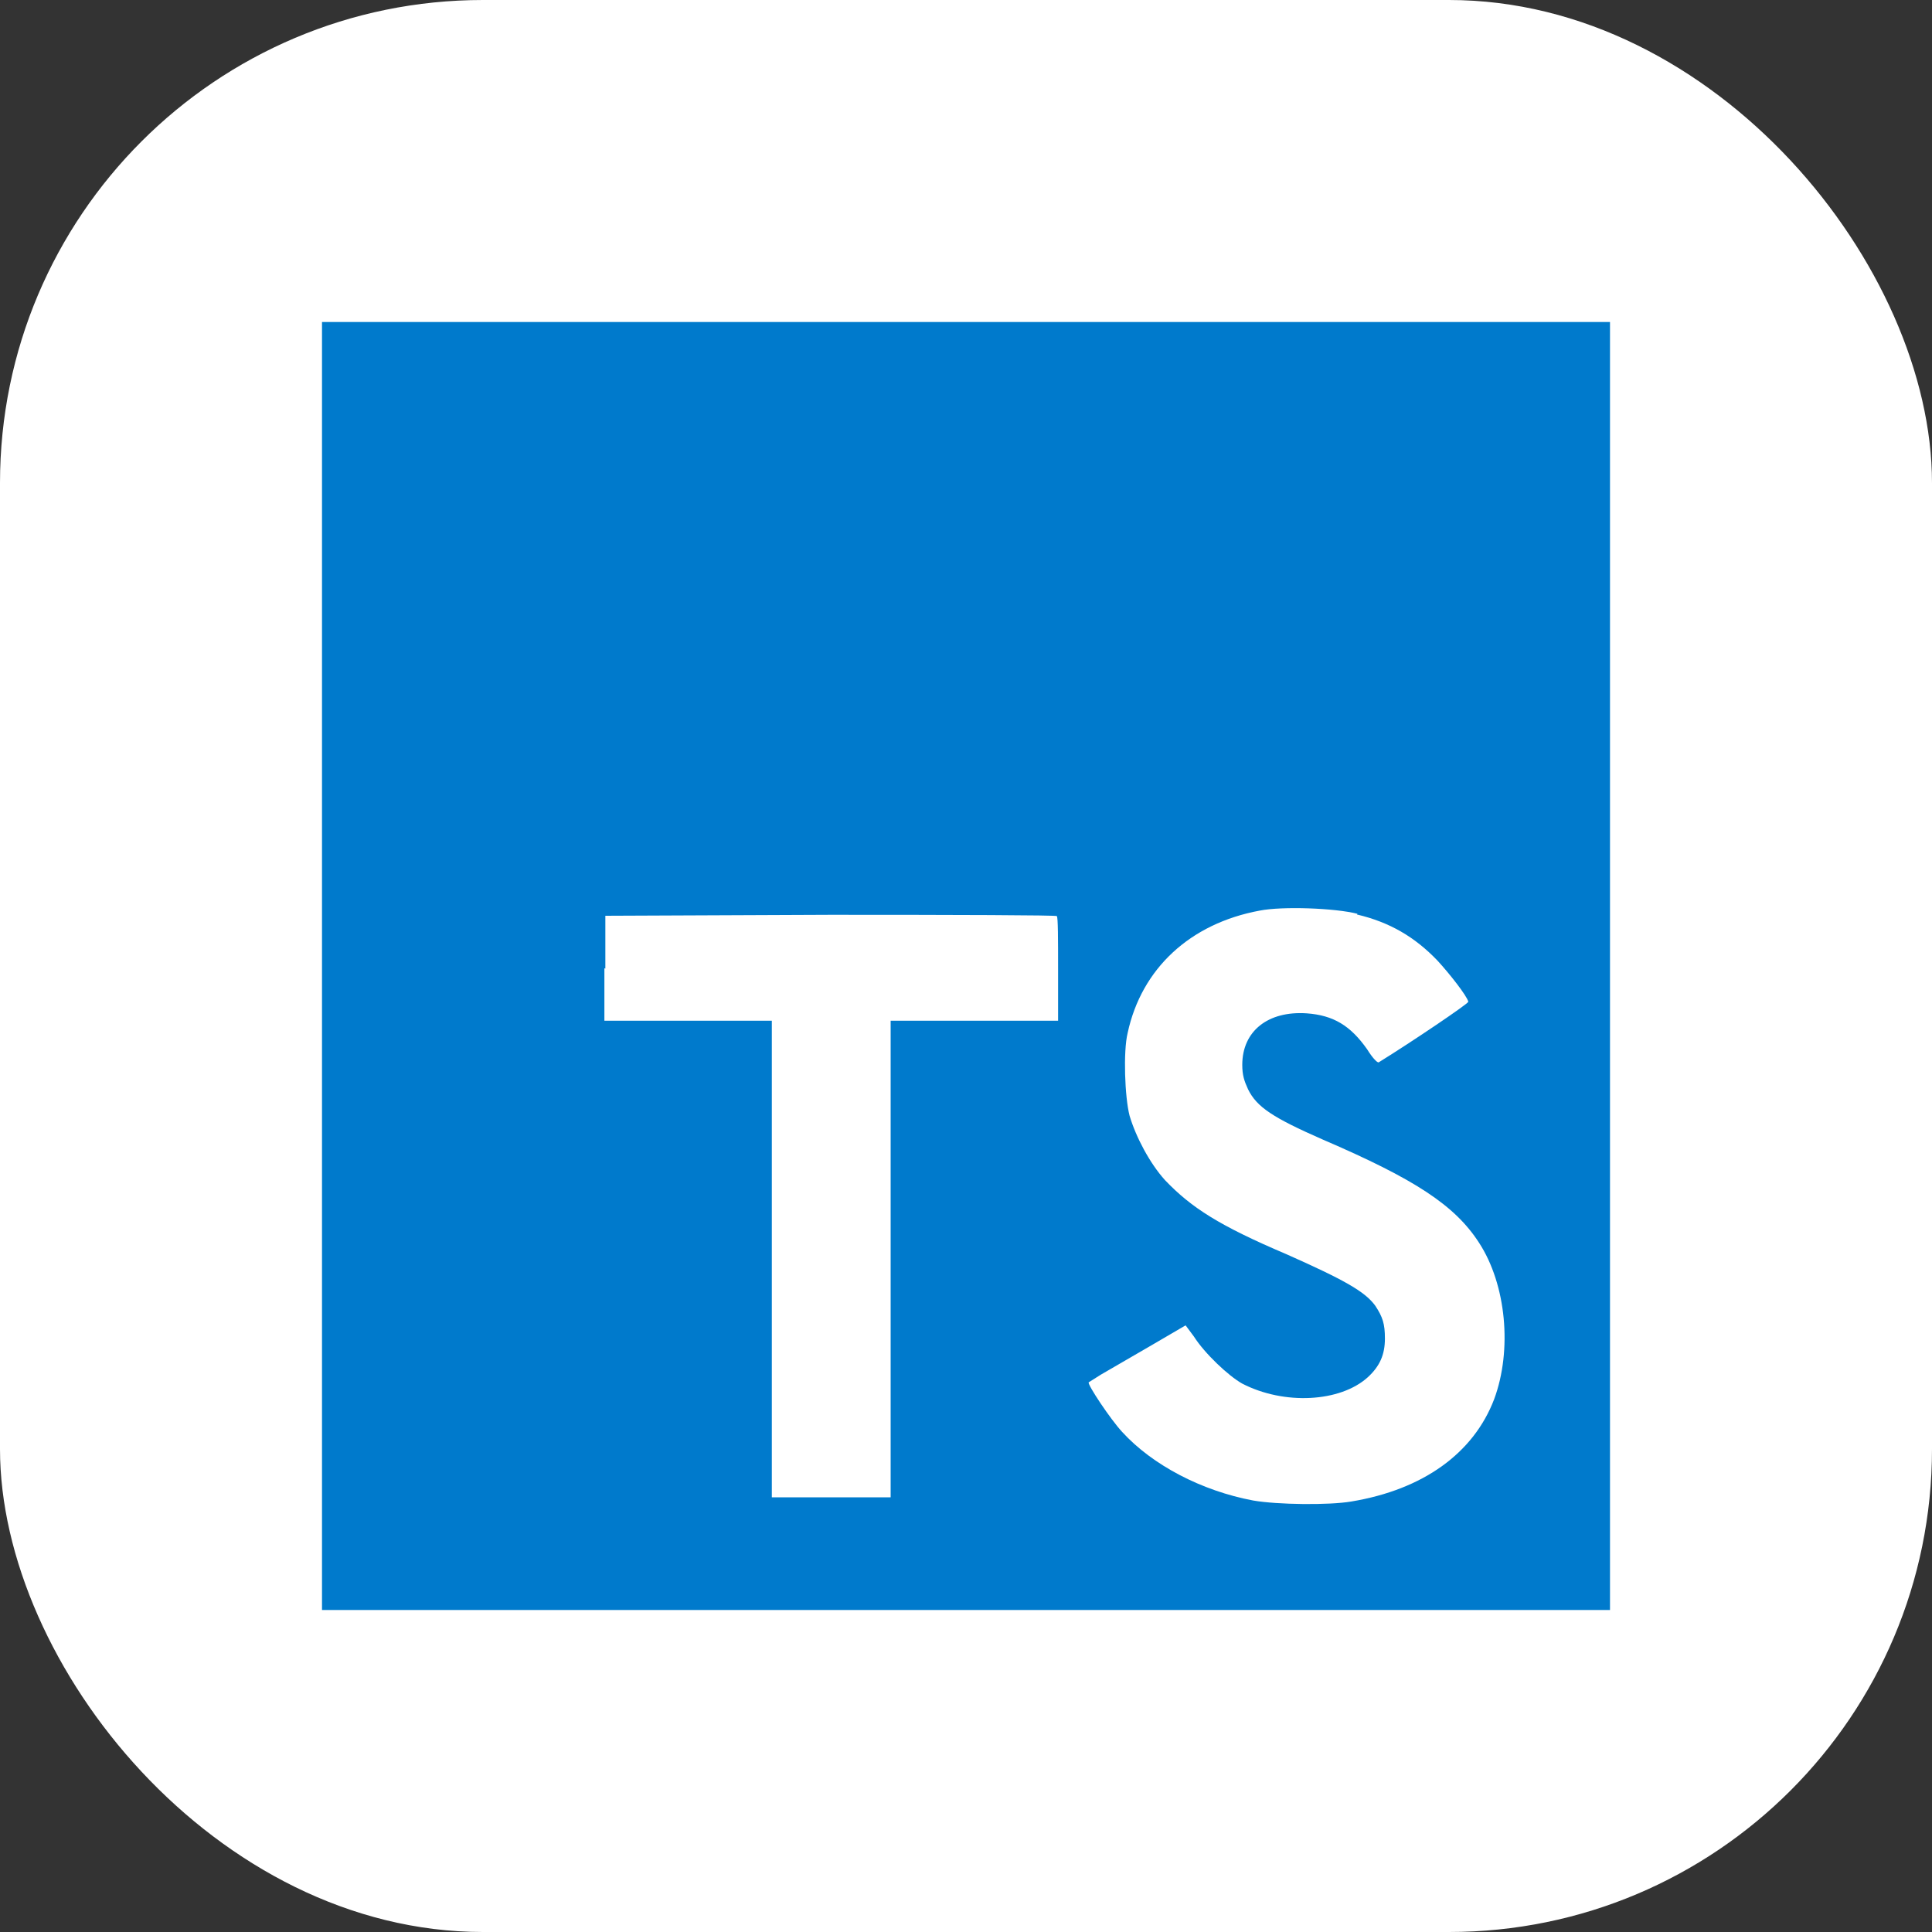
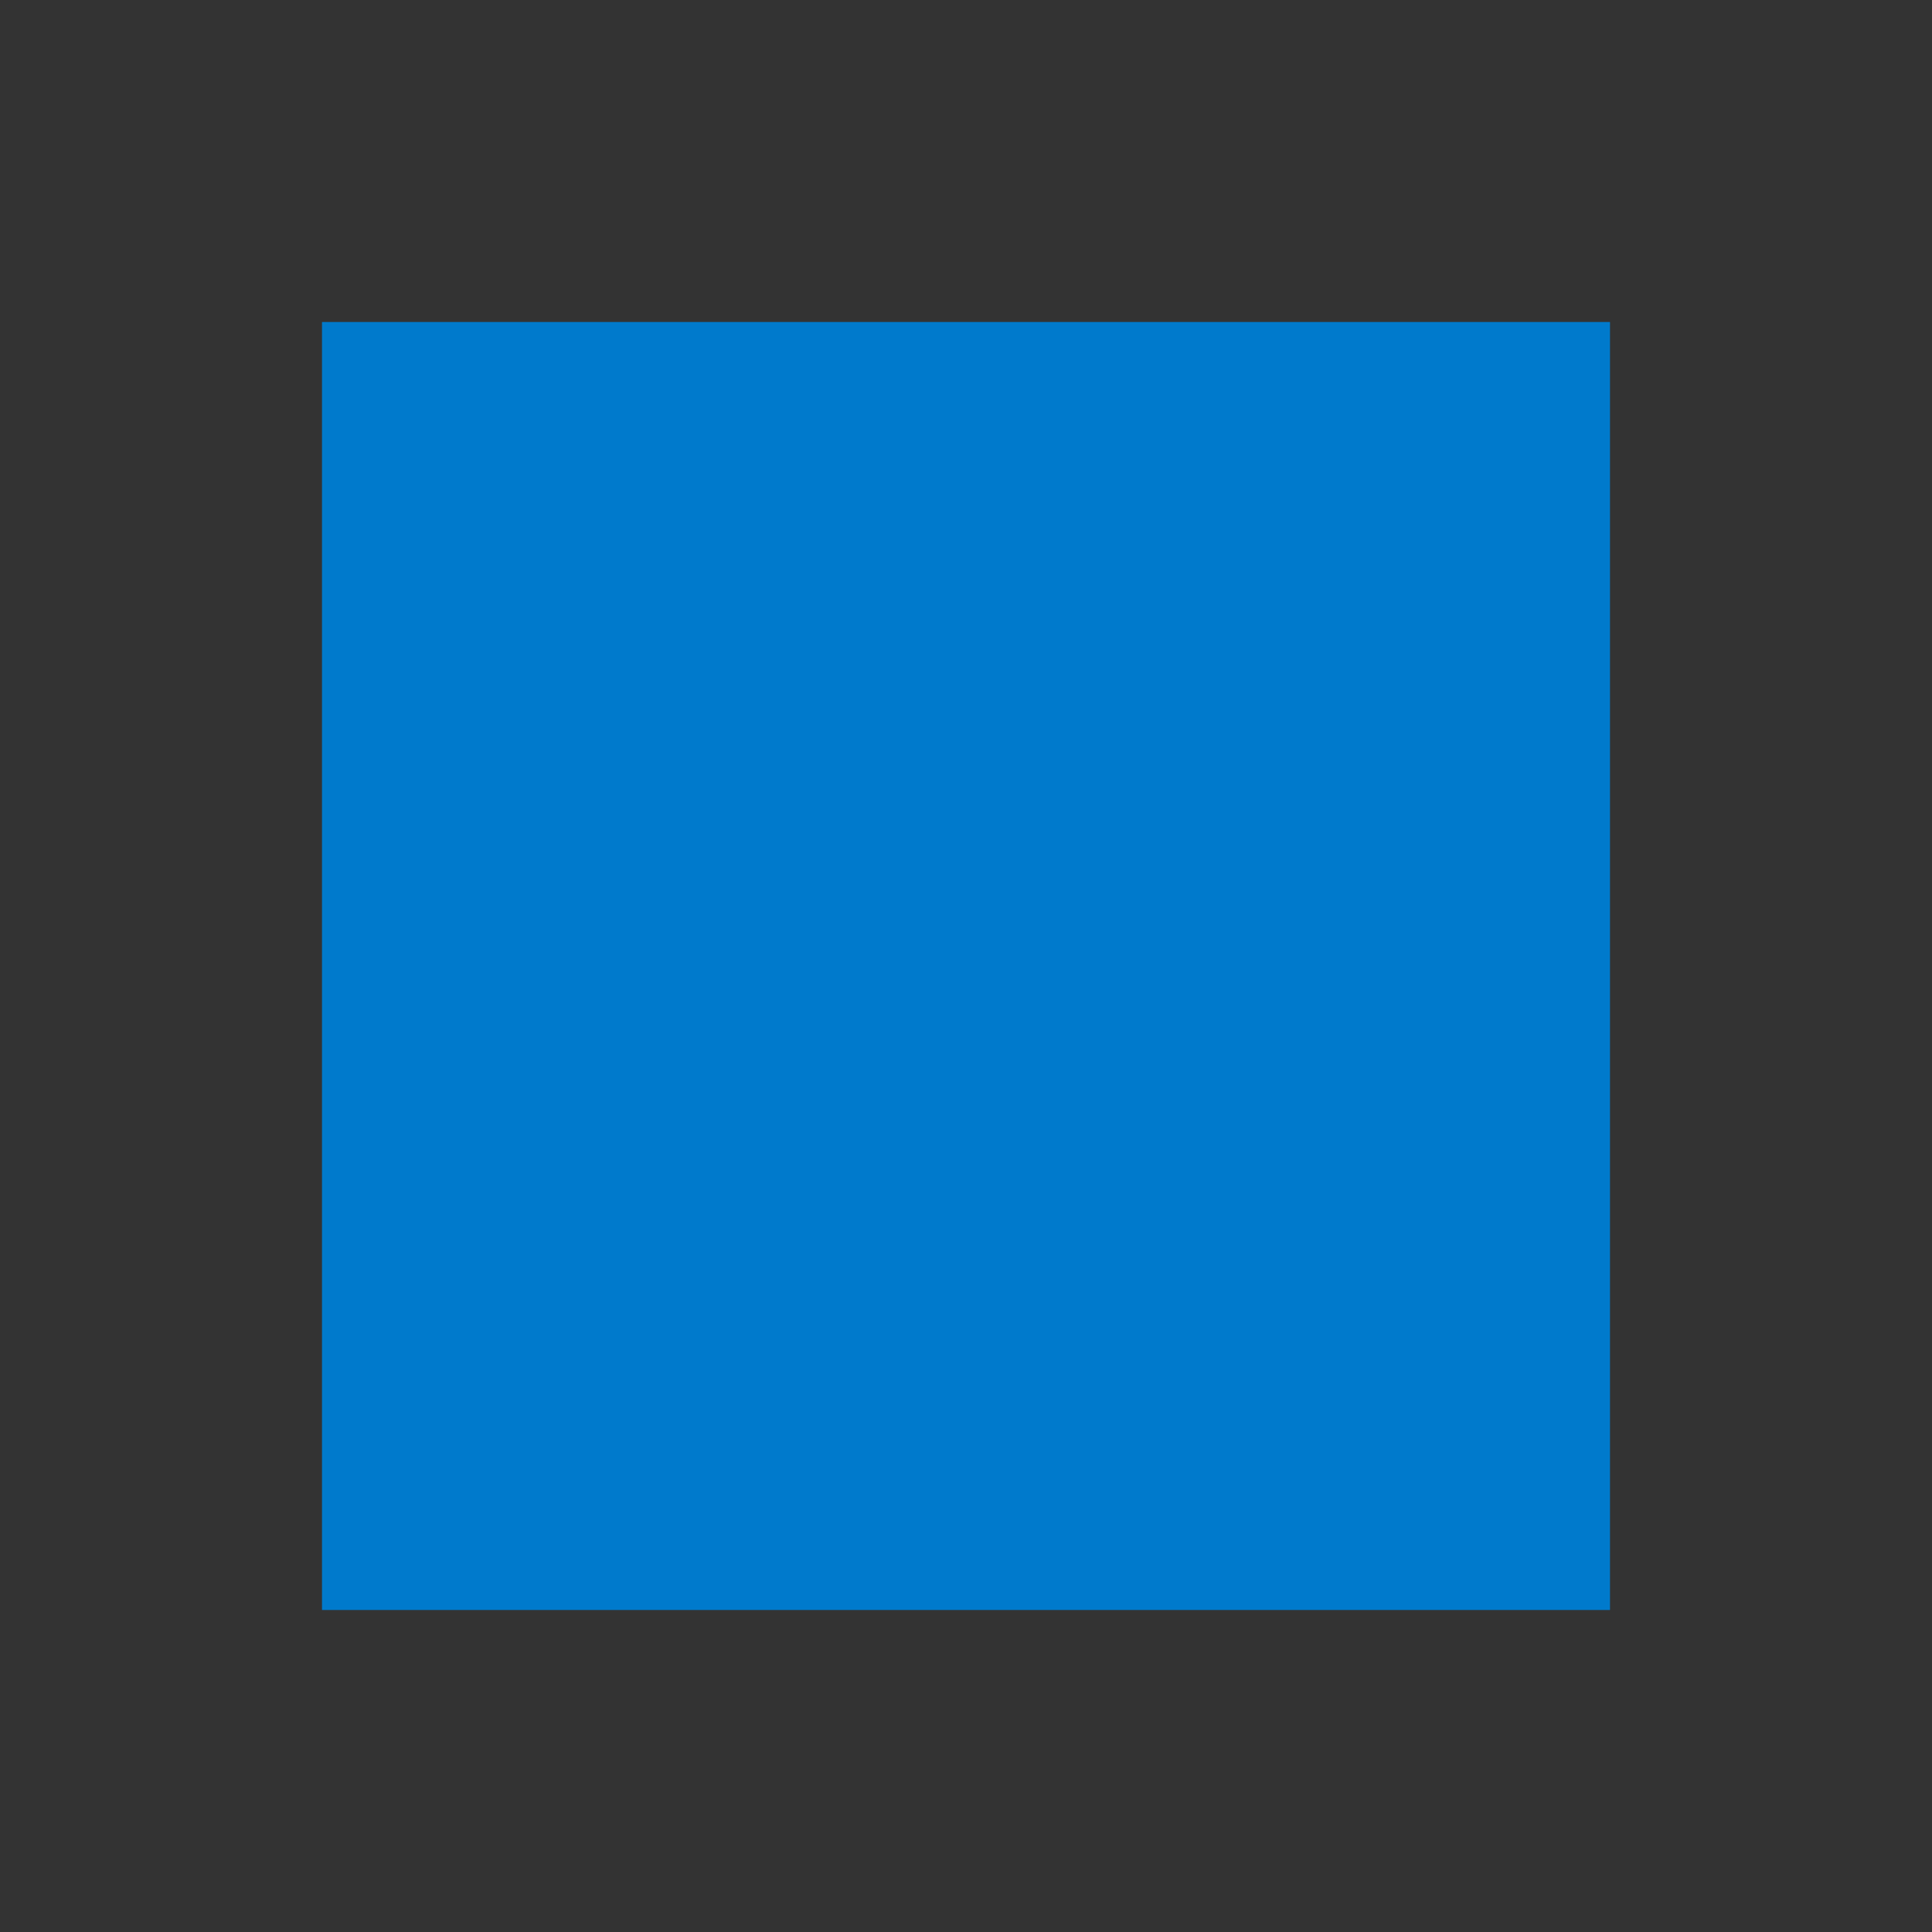
<svg xmlns="http://www.w3.org/2000/svg" width="600" height="600" viewBox="0 0 600 600" fill="none">
  <rect x="0" y="0" width="600" height="600" fill="#333333" stroke="none" />
-   <rect width="600" height="600" rx="150" fill="white" />
  <path d="M100 300V100H500V500H100" fill="#007ACC" />
-   <path d="M187.699 300.7V317H239.699V465H276.599V317H328.599V301C328.599 292 328.599 284.7 328.199 284.5C328.199 284.2 296.499 284.1 257.999 284.1L187.999 284.4V300.8L187.699 300.7V300.7ZM421.399 284C431.599 286.4 439.399 291 446.399 298.3C450.099 302.3 455.599 309.3 455.999 311.1C455.999 311.7 438.699 323.4 428.199 329.9C427.799 330.2 426.199 328.5 424.599 325.9C419.399 318.5 414.099 315.3 405.799 314.7C393.799 313.9 385.799 320.2 385.799 330.7C385.799 333.9 386.399 335.7 387.599 338.3C390.299 343.8 395.299 347.1 410.799 353.9C439.399 366.2 451.799 374.3 459.299 385.9C467.799 398.9 469.699 419.3 463.999 434.6C457.599 451.3 441.999 462.6 419.699 466.3C412.699 467.5 396.699 467.3 389.199 466C373.199 463 357.899 455 348.499 444.7C344.799 440.7 337.699 430 338.099 429.3L341.899 426.9L356.899 418.2L368.199 411.6L370.799 415.1C374.099 420.3 381.499 427.3 385.799 429.7C398.799 436.4 416.199 435.5 424.799 427.7C428.499 424.3 430.099 420.7 430.099 415.7C430.099 411.1 429.399 409 427.099 405.5C423.899 401.1 417.499 397.5 399.499 389.5C378.799 380.7 369.999 375.1 361.799 366.5C357.099 361.3 352.799 353.2 350.799 346.5C349.299 340.7 348.799 326.5 350.199 320.8C354.499 300.8 369.599 286.8 391.199 282.8C398.199 281.4 414.699 282 421.599 283.8L421.399 284V284Z" fill="white" />
</svg>